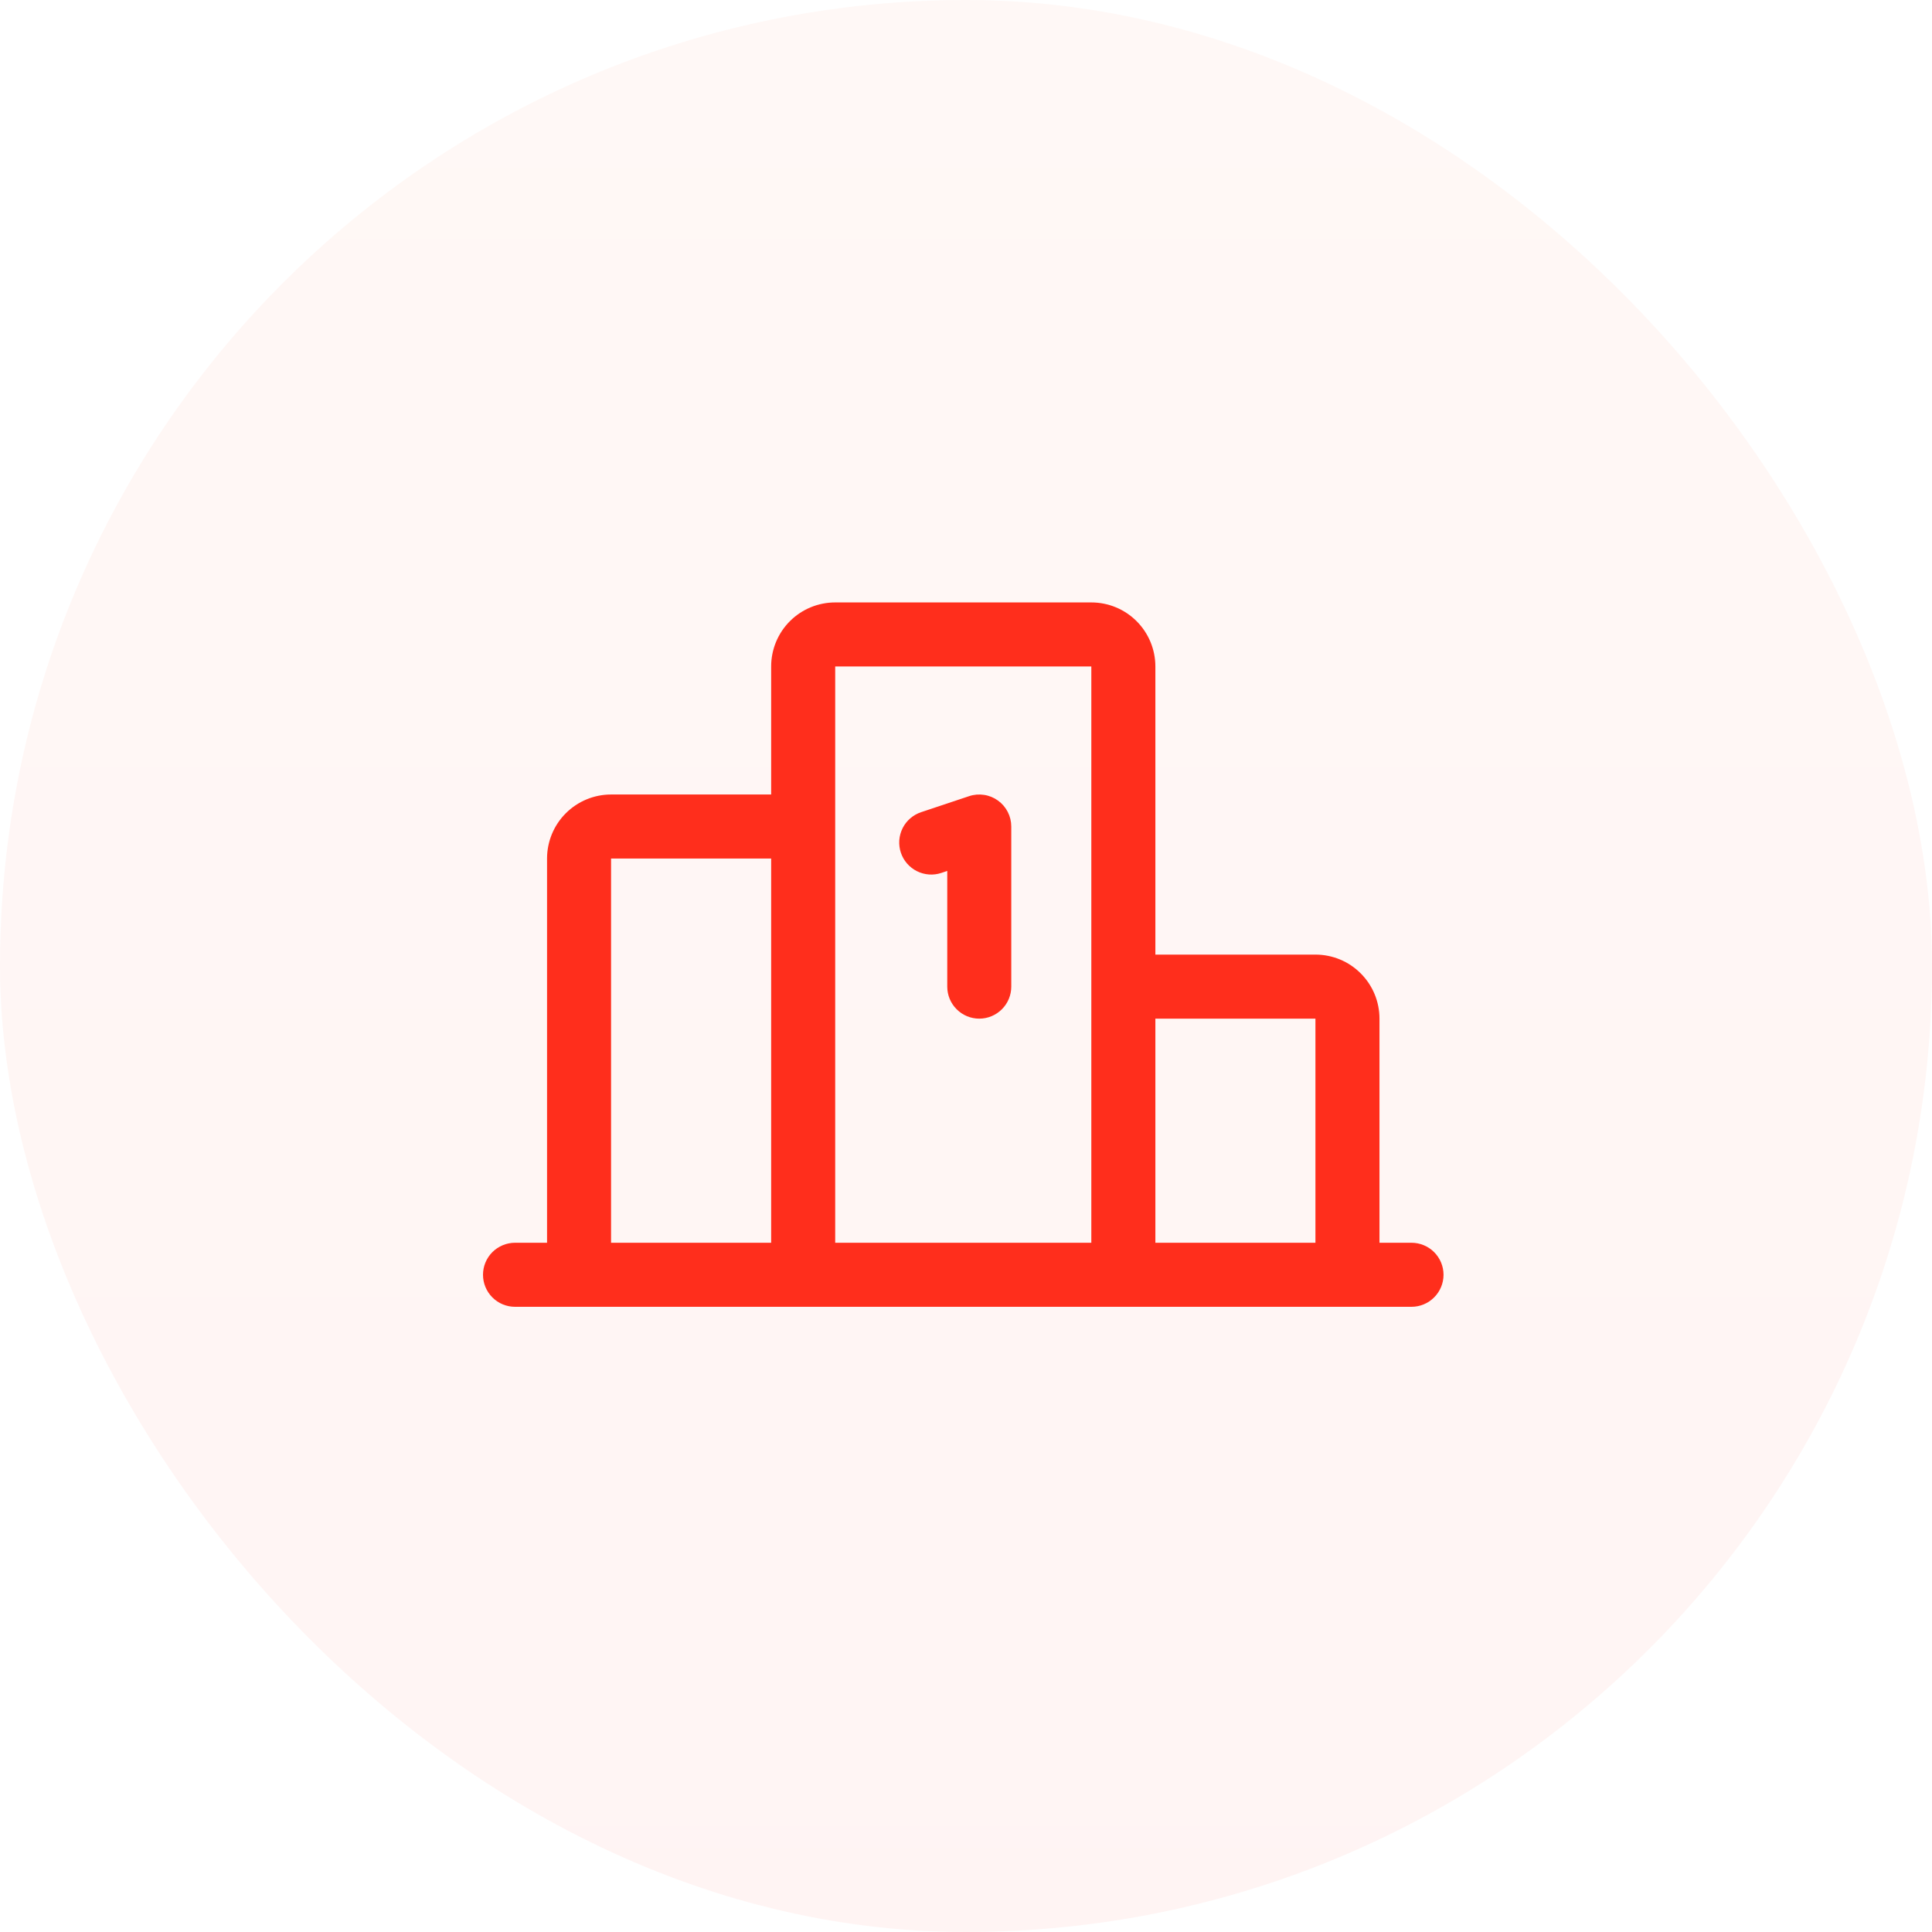
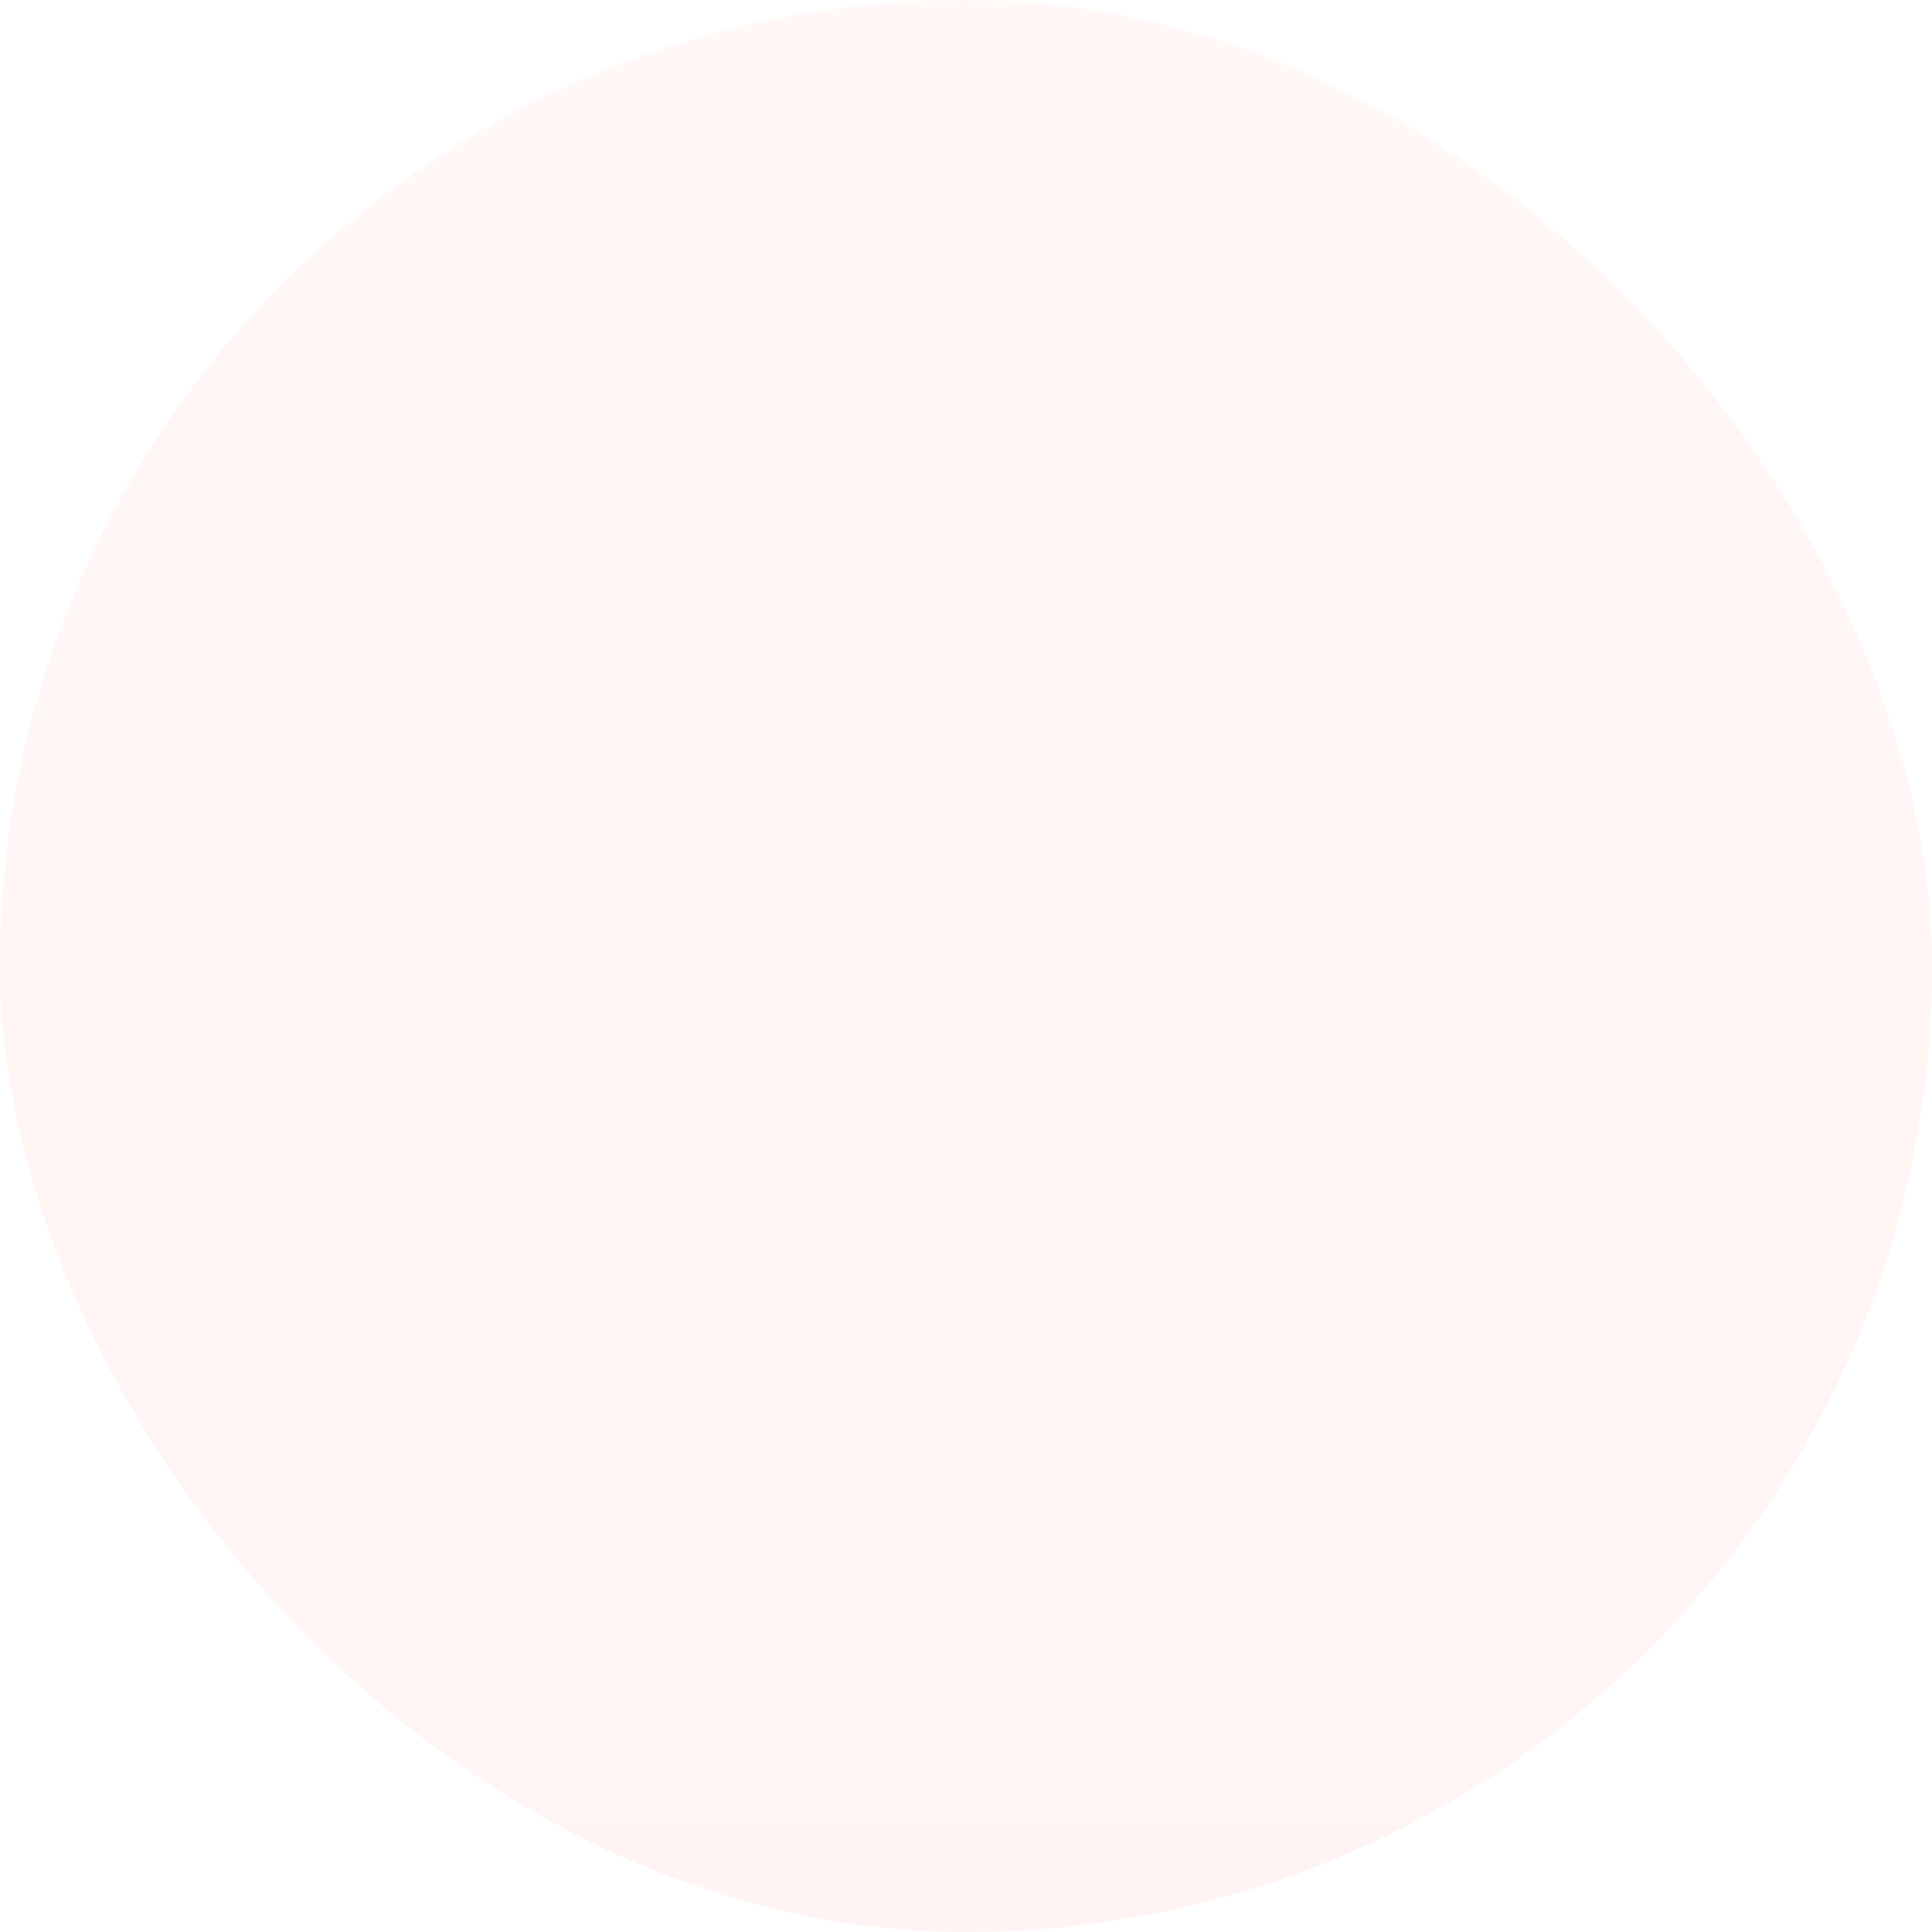
<svg xmlns="http://www.w3.org/2000/svg" width="60" height="60" viewBox="0 0 60 60" fill="none">
  <rect width="60" height="60" rx="30" fill="url(#paint0_linear_394_2321)" fill-opacity="0.05" />
-   <path d="M27.977 26.48C27.936 26.357 27.919 26.226 27.928 26.095C27.938 25.965 27.973 25.838 28.031 25.721C28.089 25.604 28.17 25.5 28.269 25.415C28.368 25.329 28.482 25.264 28.606 25.223L30.098 24.725C30.247 24.675 30.406 24.662 30.562 24.686C30.718 24.709 30.866 24.77 30.993 24.862C31.121 24.954 31.225 25.075 31.297 25.216C31.369 25.356 31.406 25.511 31.406 25.669V30.64C31.406 30.904 31.302 31.157 31.115 31.343C30.929 31.53 30.676 31.635 30.412 31.635C30.148 31.635 29.895 31.53 29.709 31.343C29.522 31.157 29.418 30.904 29.418 30.64V27.048L29.235 27.109C29.111 27.151 28.98 27.167 28.85 27.158C28.72 27.148 28.593 27.114 28.476 27.055C28.359 26.997 28.255 26.916 28.169 26.817C28.084 26.719 28.018 26.604 27.977 26.48ZM44.83 39.589C44.83 39.853 44.725 40.106 44.538 40.292C44.352 40.479 44.099 40.584 43.835 40.584H15.994C15.731 40.584 15.478 40.479 15.291 40.292C15.105 40.106 15 39.853 15 39.589C15 39.325 15.105 39.073 15.291 38.886C15.478 38.7 15.731 38.595 15.994 38.595H16.989V26.663C16.989 26.136 17.198 25.63 17.571 25.257C17.944 24.884 18.45 24.674 18.977 24.674H23.949V20.697C23.949 20.17 24.158 19.664 24.531 19.291C24.904 18.918 25.41 18.709 25.938 18.709H33.892C34.419 18.709 34.925 18.918 35.298 19.291C35.671 19.664 35.881 20.17 35.881 20.697V29.646H40.852C41.38 29.646 41.886 29.855 42.258 30.229C42.631 30.601 42.841 31.107 42.841 31.635V38.595H43.835C44.099 38.595 44.352 38.7 44.538 38.886C44.725 39.073 44.83 39.325 44.83 39.589ZM35.881 31.635V38.595H40.852V31.635H35.881ZM25.938 38.595H33.892V20.697H25.938V38.595ZM18.977 38.595H23.949V26.663H18.977V38.595Z" fill="#FF2E1C" />
  <defs>
    <linearGradient id="paint0_linear_394_2321" x1="30" y1="0" x2="30" y2="60" gradientUnits="userSpaceOnUse">
      <stop stop-color="#FF774A" />
      <stop offset="1" stop-color="#FF2E1C" />
    </linearGradient>
  </defs>
</svg>